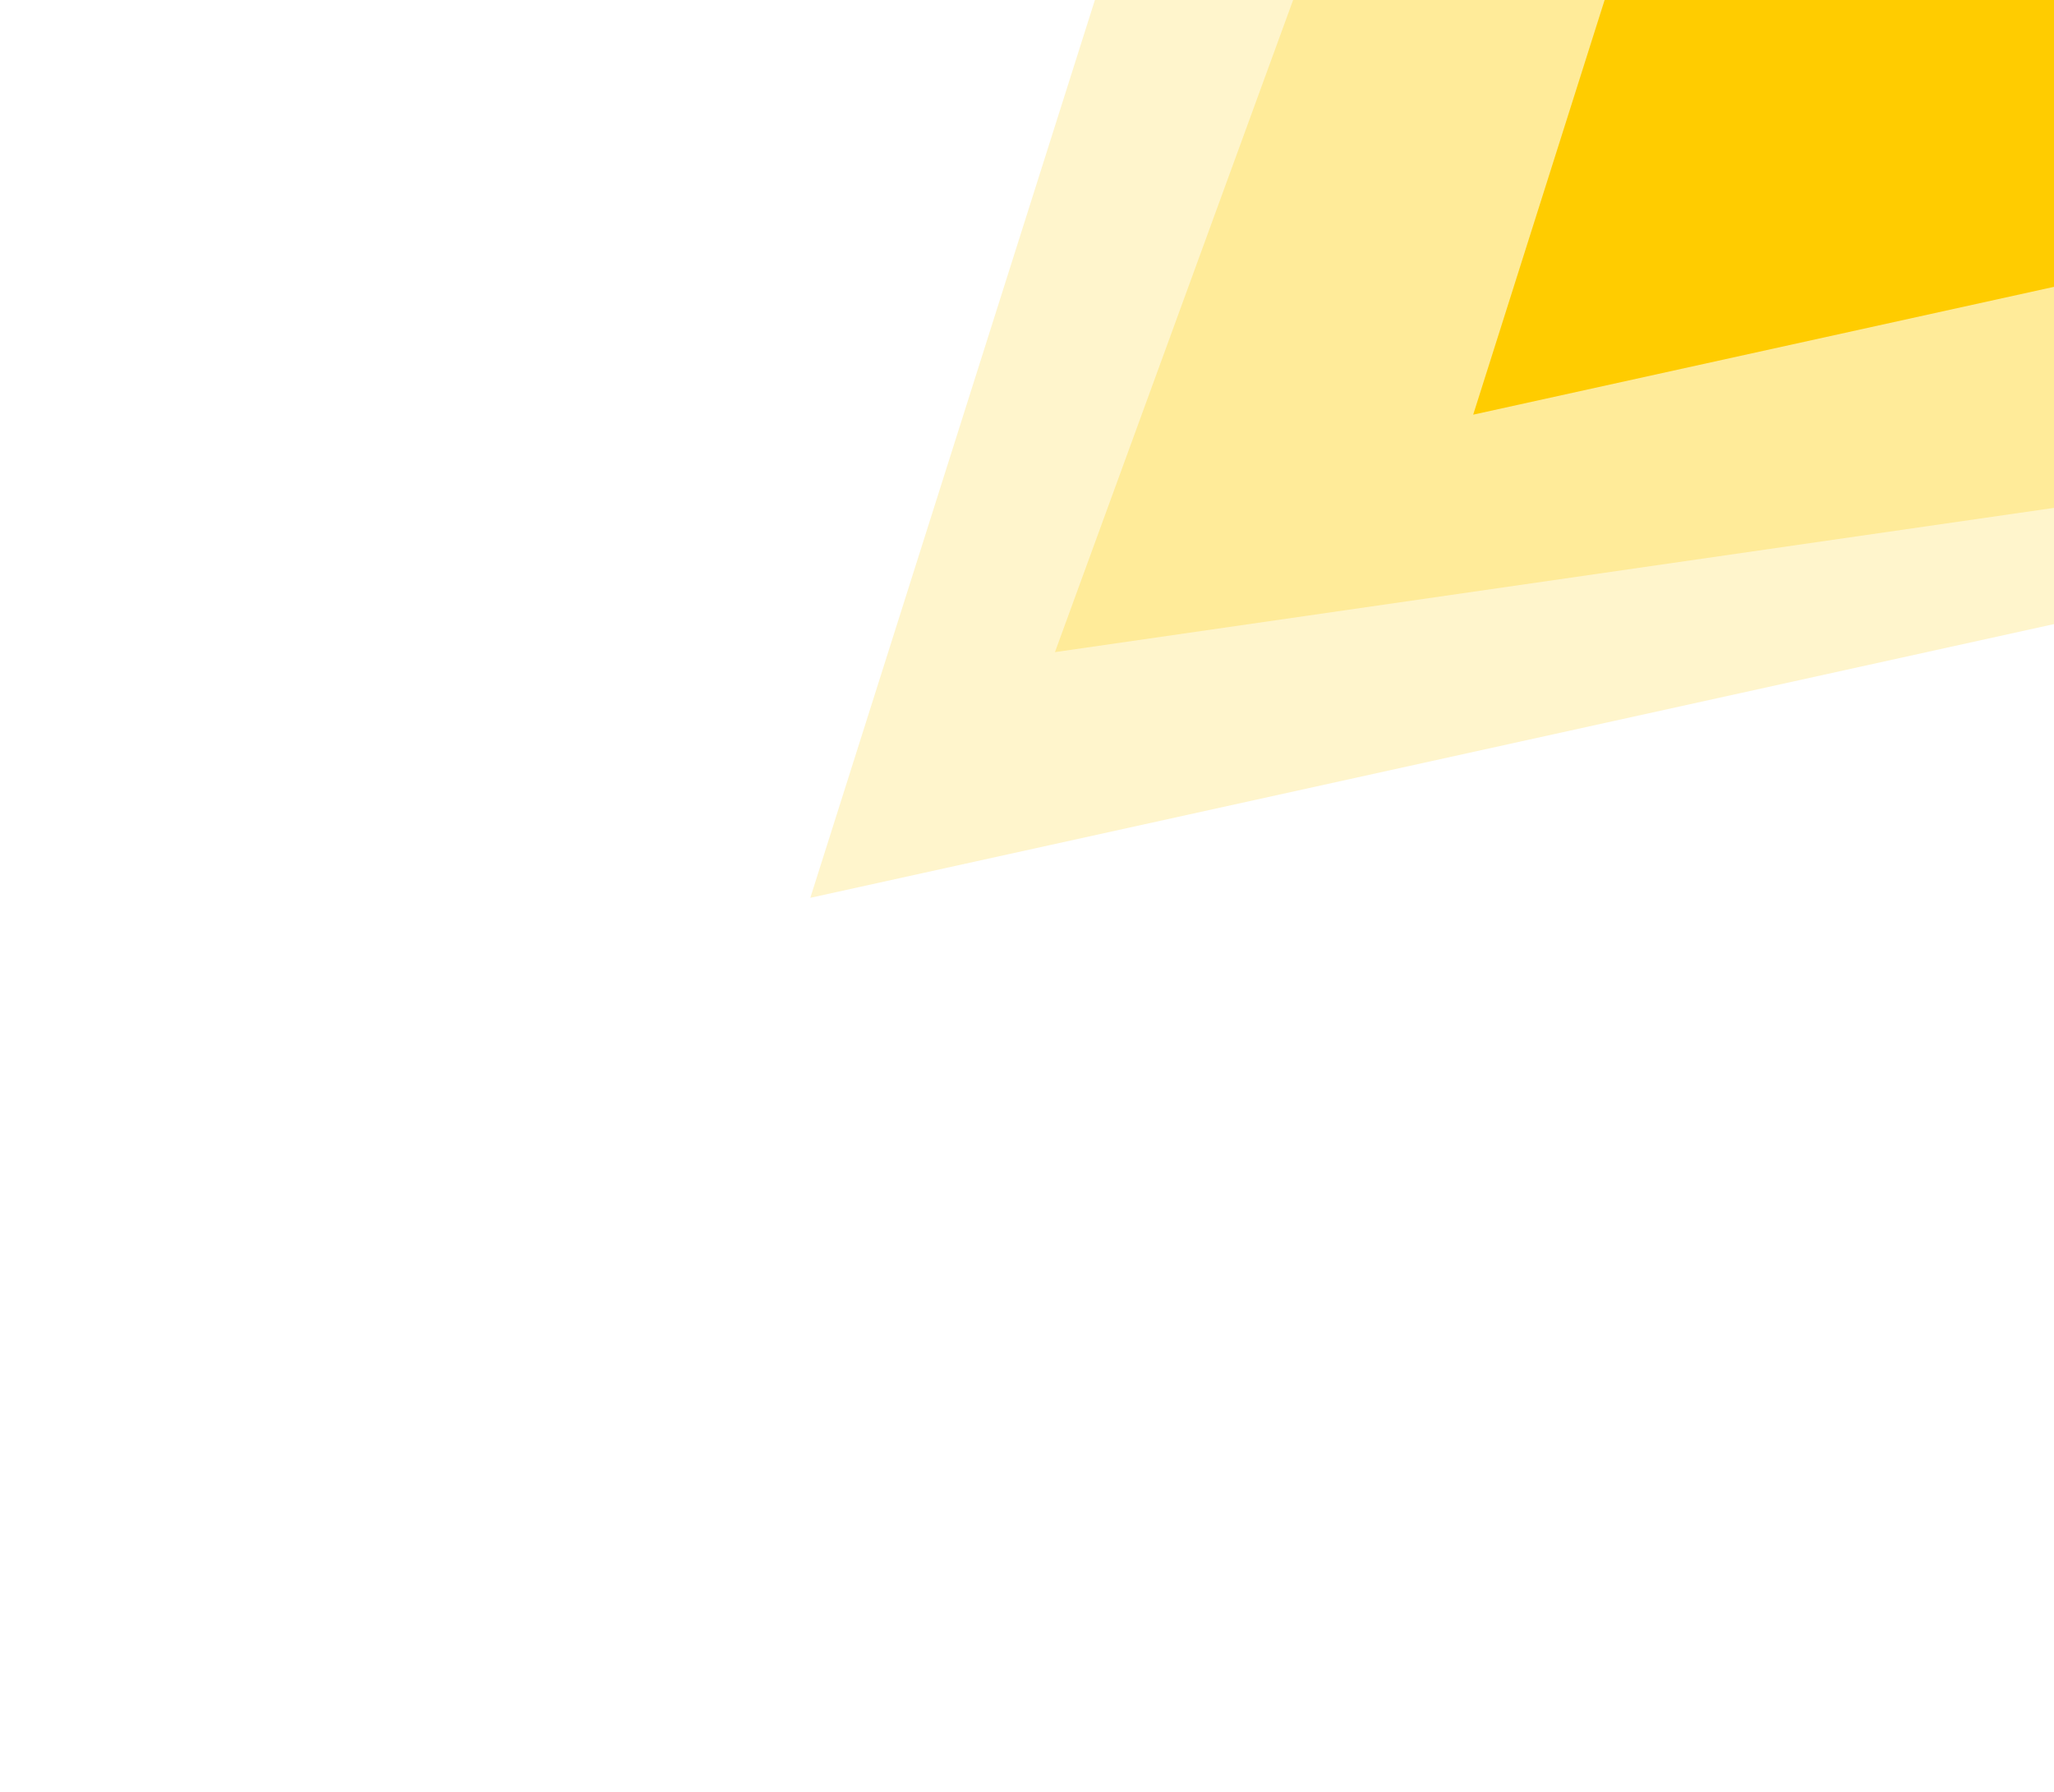
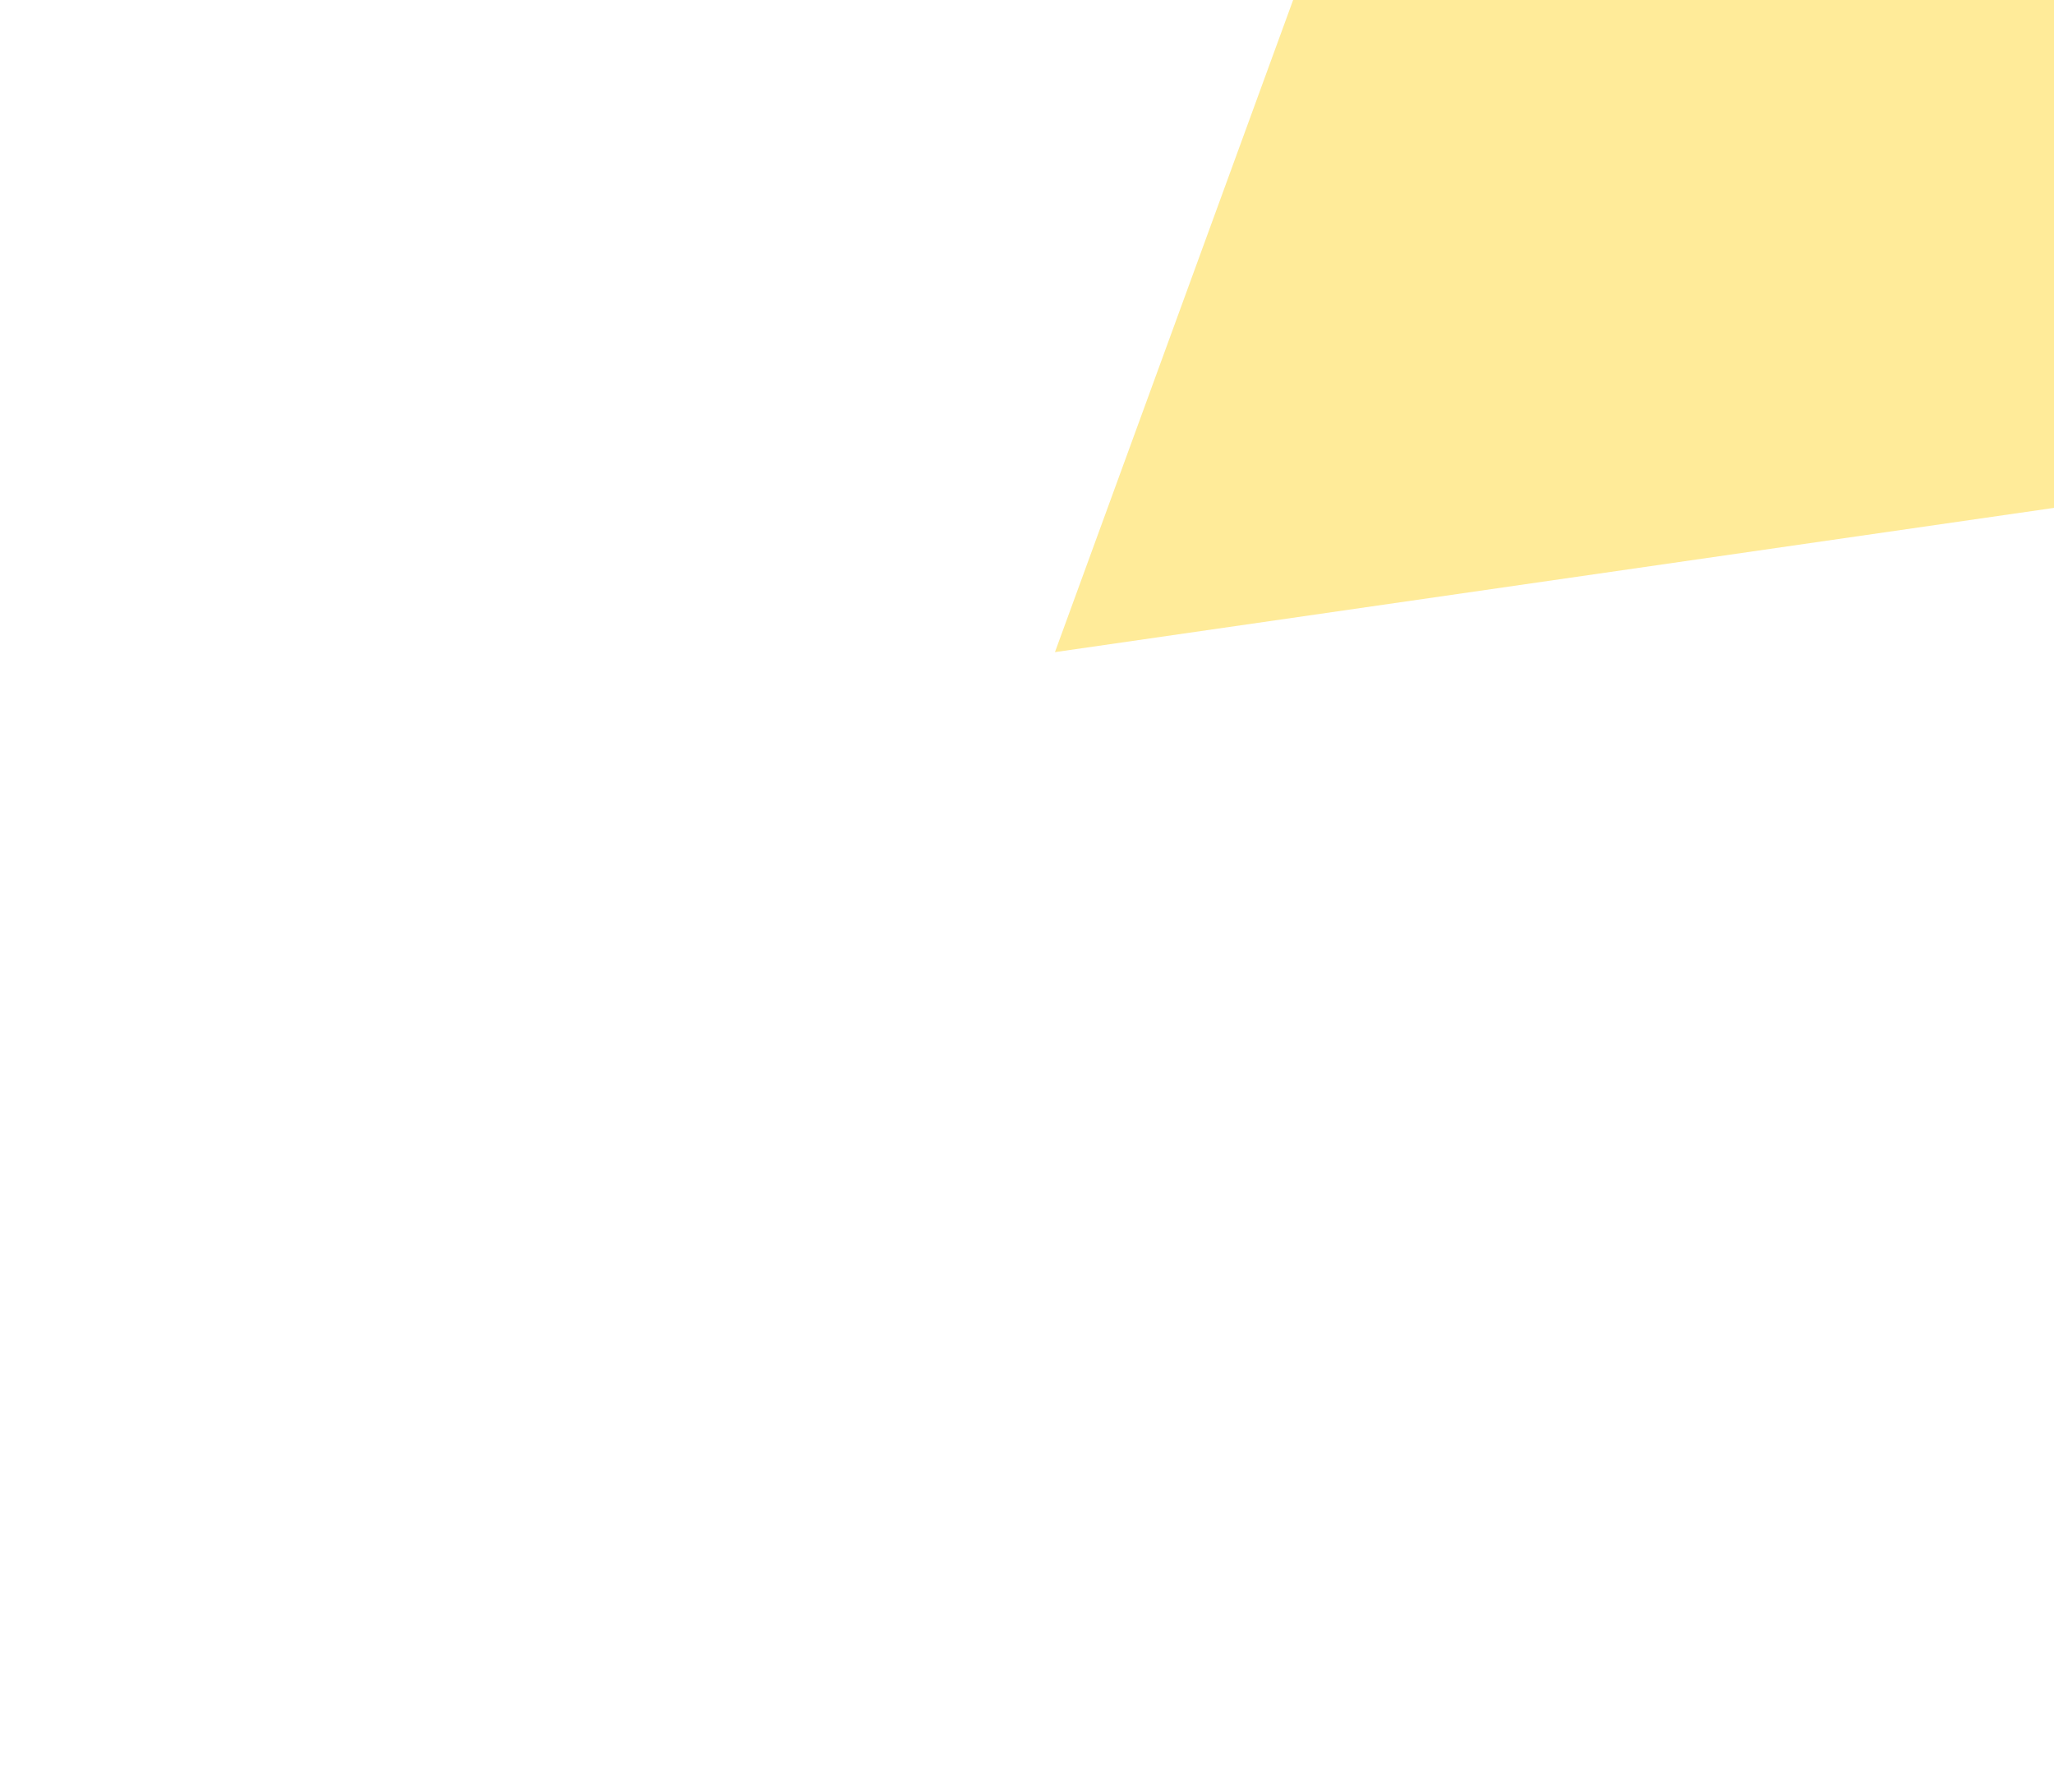
<svg xmlns="http://www.w3.org/2000/svg" width="259" height="226" viewBox="0 0 259 226" fill="none">
-   <path d="M102.177 113.205L181.466 -136.926L358.441 56.806L102.177 113.205Z" fill="#FFF5CC" />
  <path d="M133.024 82.227L195.532 -88.913L313.352 56.19L133.024 82.227Z" fill="#FFEB99" />
  <g filter="url(#filter0_dg_83_3462)">
-     <path d="M185.763 48.285L226.707 -80.88L318.096 19.161L185.763 48.285Z" fill="#FFCC00" />
-   </g>
+     </g>
  <defs>
    <filter id="filter0_dg_83_3462" x="181.763" y="-84.88" width="140.333" height="141.166" filterUnits="userSpaceOnUse" color-interpolation-filters="sRGB">
      <feFlood flood-opacity="0" result="BackgroundImageFix" />
      <feColorMatrix in="SourceAlpha" type="matrix" values="0 0 0 0 0 0 0 0 0 0 0 0 0 0 0 0 0 0 127 0" result="hardAlpha" />
      <feOffset dy="4" />
      <feGaussianBlur stdDeviation="2" />
      <feComposite in2="hardAlpha" operator="out" />
      <feColorMatrix type="matrix" values="0 0 0 0 0 0 0 0 0 0 0 0 0 0 0 0 0 0 0.25 0" />
      <feBlend mode="normal" in2="BackgroundImageFix" result="effect1_dropShadow_83_3462" />
      <feBlend mode="normal" in="SourceGraphic" in2="effect1_dropShadow_83_3462" result="shape" />
      <feTurbulence type="fractalNoise" baseFrequency="0.208 0.208" numOctaves="3" seed="5282" />
      <feDisplacementMap in="shape" scale="8" xChannelSelector="R" yChannelSelector="G" result="displacedImage" width="100%" height="100%" />
      <feMerge result="effect2_texture_83_3462">
        <feMergeNode in="displacedImage" />
      </feMerge>
    </filter>
  </defs>
</svg>